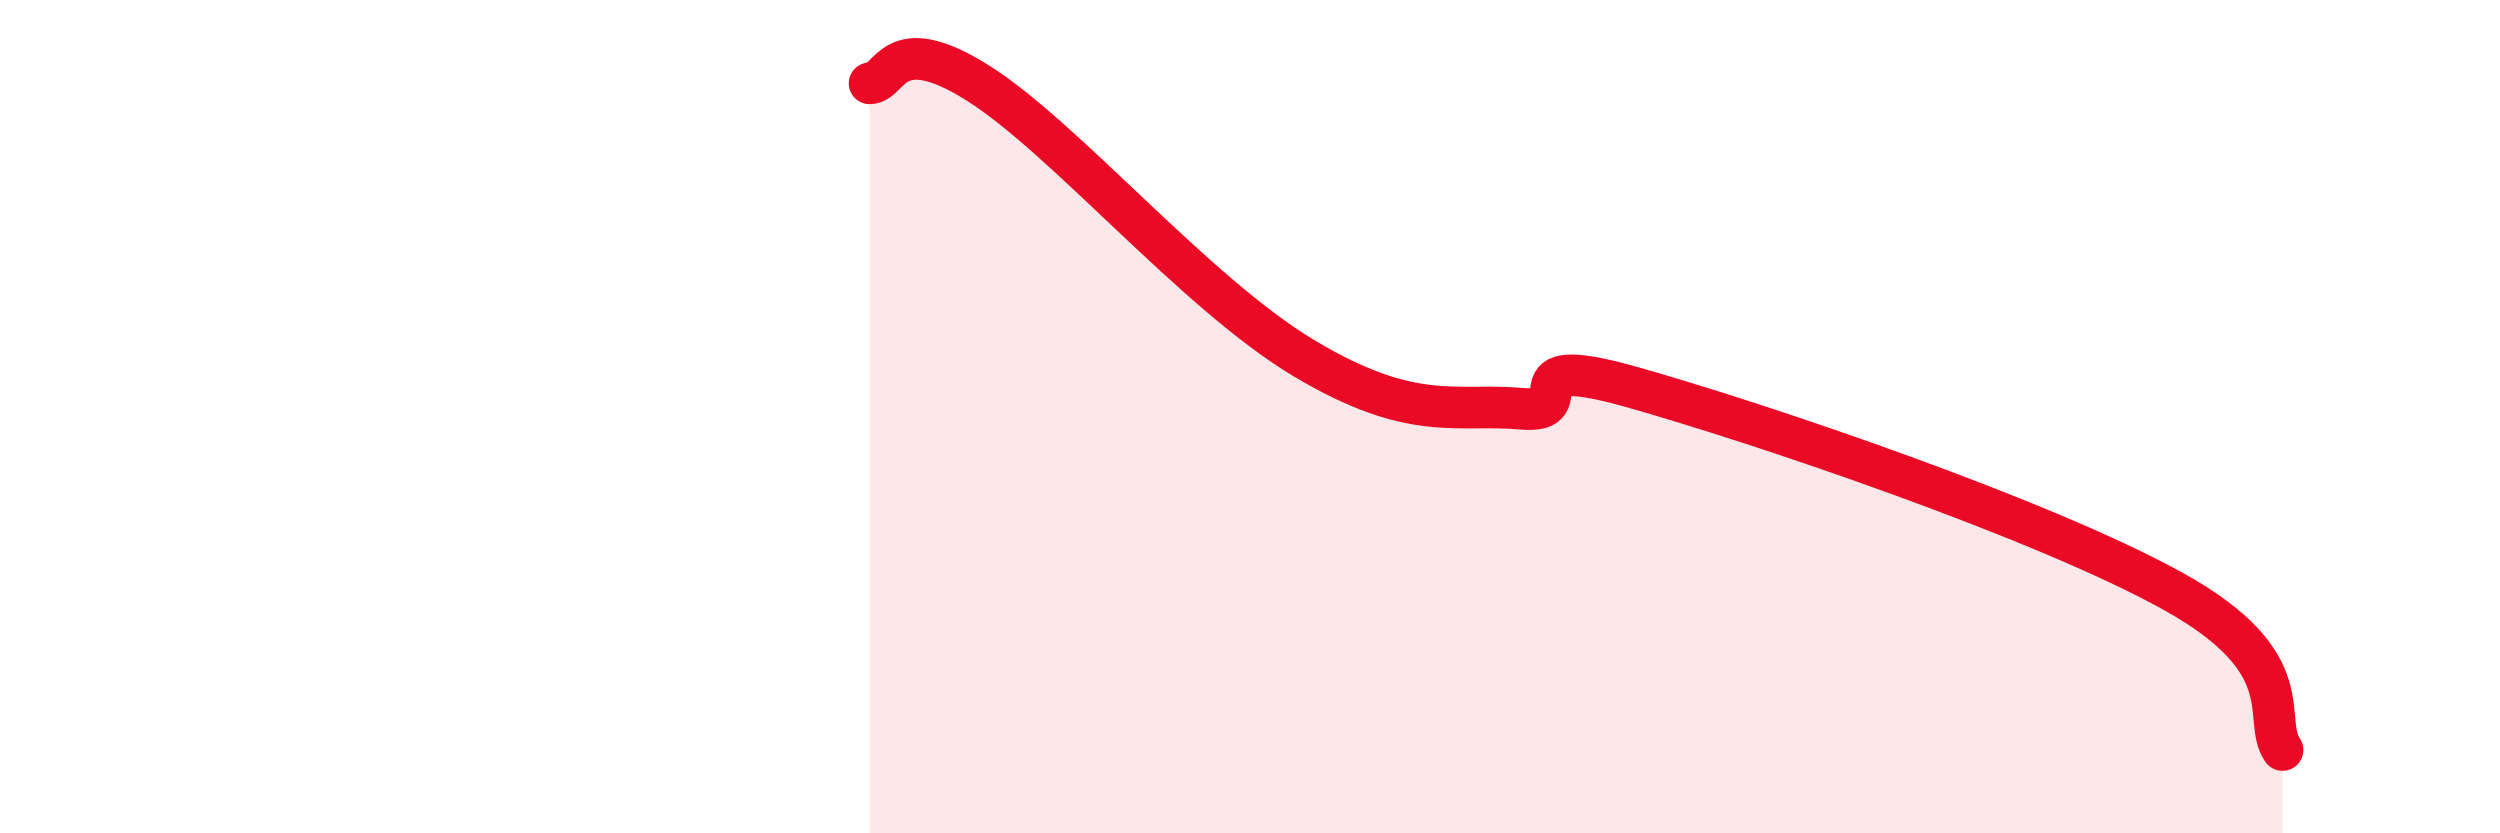
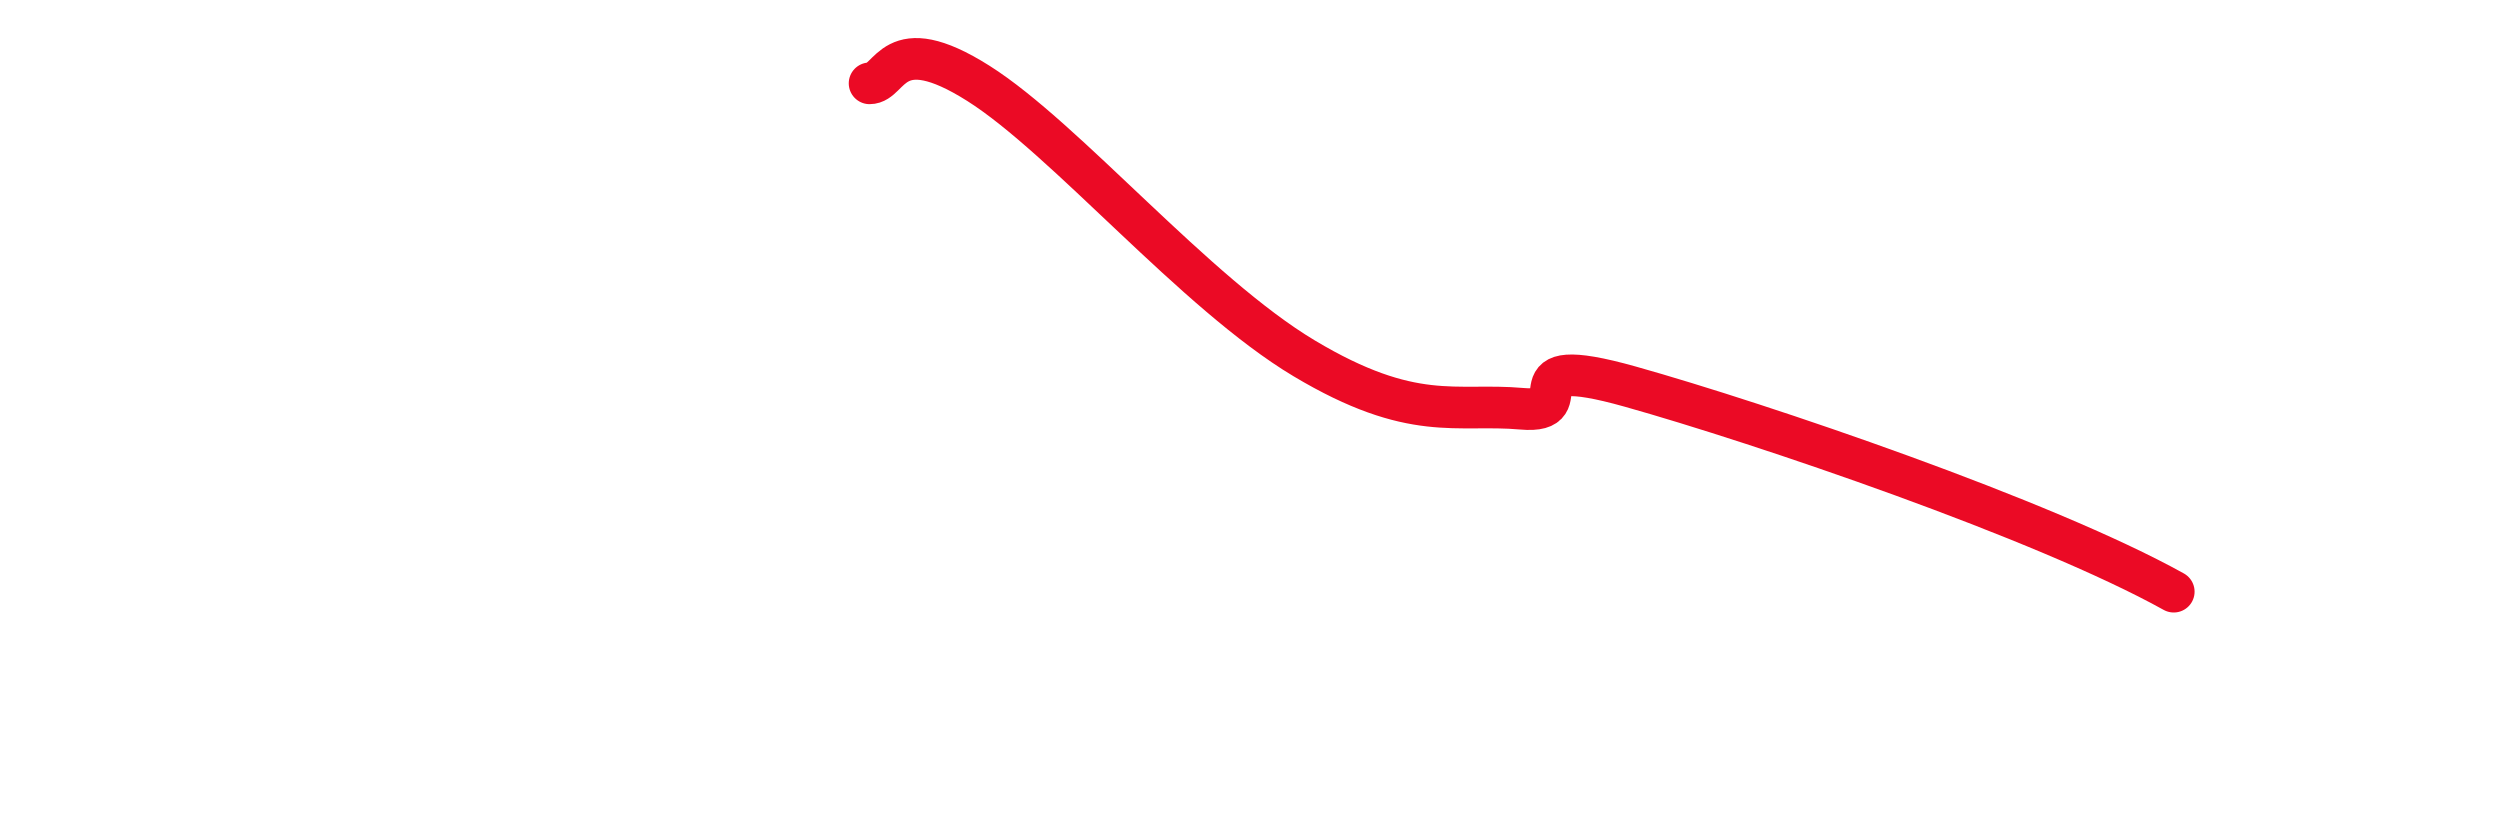
<svg xmlns="http://www.w3.org/2000/svg" width="60" height="20" viewBox="0 0 60 20">
-   <path d="M 20.87,2 C 21.39,2 21.39,0.68 23.48,2 C 25.57,3.32 28.69,7.04 31.3,8.6 C 33.91,10.16 34.95,9.67 36.52,9.81 C 38.09,9.95 36,8.4 39.13,9.28 C 42.26,10.16 49.04,12.46 52.17,14.2 C 55.3,15.94 54.26,17.24 54.78,18L54.78 20L20.87 20Z" fill="#EB0A25" opacity="0.1" stroke-linecap="round" stroke-linejoin="round" />
-   <path d="M 20.87,2 C 21.39,2 21.39,0.68 23.48,2 C 25.57,3.32 28.69,7.04 31.3,8.6 C 33.91,10.16 34.95,9.67 36.52,9.81 C 38.09,9.95 36,8.4 39.13,9.28 C 42.26,10.16 49.04,12.46 52.17,14.2 C 55.3,15.94 54.26,17.24 54.78,18" stroke="#EB0A25" stroke-width="1" fill="none" stroke-linecap="round" stroke-linejoin="round" />
+   <path d="M 20.87,2 C 21.39,2 21.39,0.68 23.48,2 C 25.57,3.32 28.69,7.04 31.3,8.6 C 33.91,10.16 34.95,9.67 36.52,9.81 C 38.09,9.95 36,8.4 39.13,9.28 C 42.26,10.16 49.04,12.46 52.17,14.2 " stroke="#EB0A25" stroke-width="1" fill="none" stroke-linecap="round" stroke-linejoin="round" />
</svg>